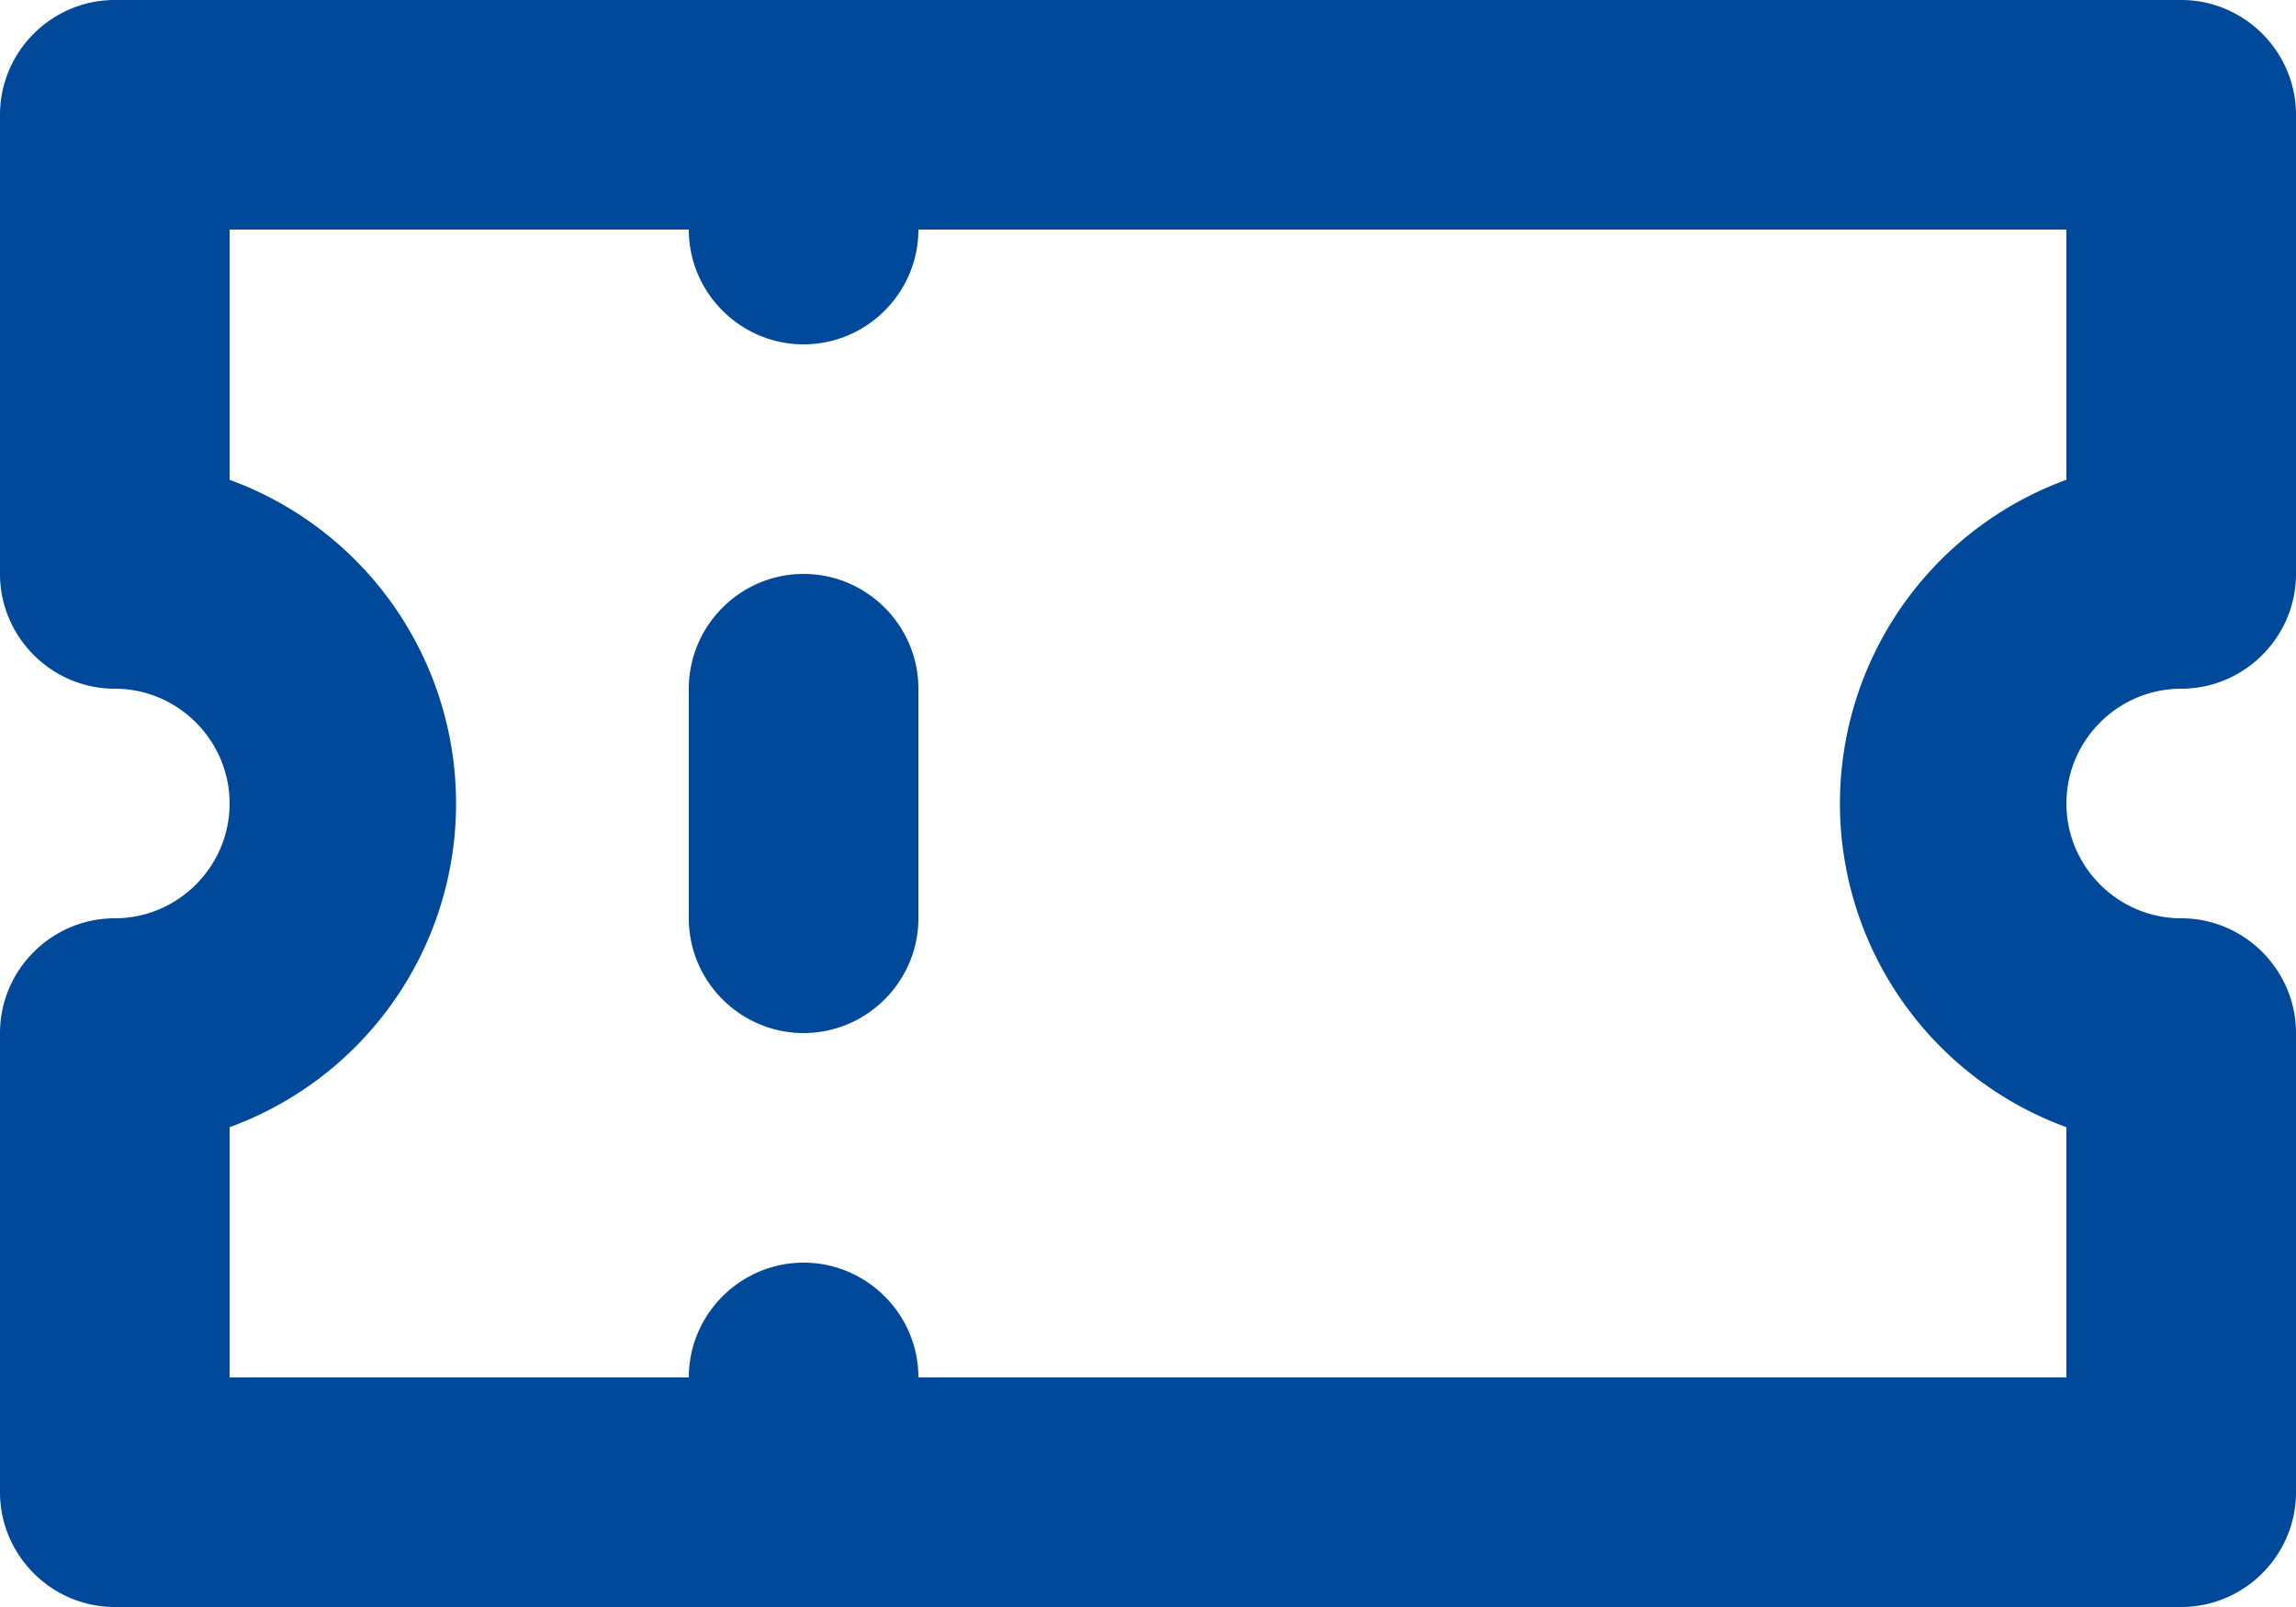
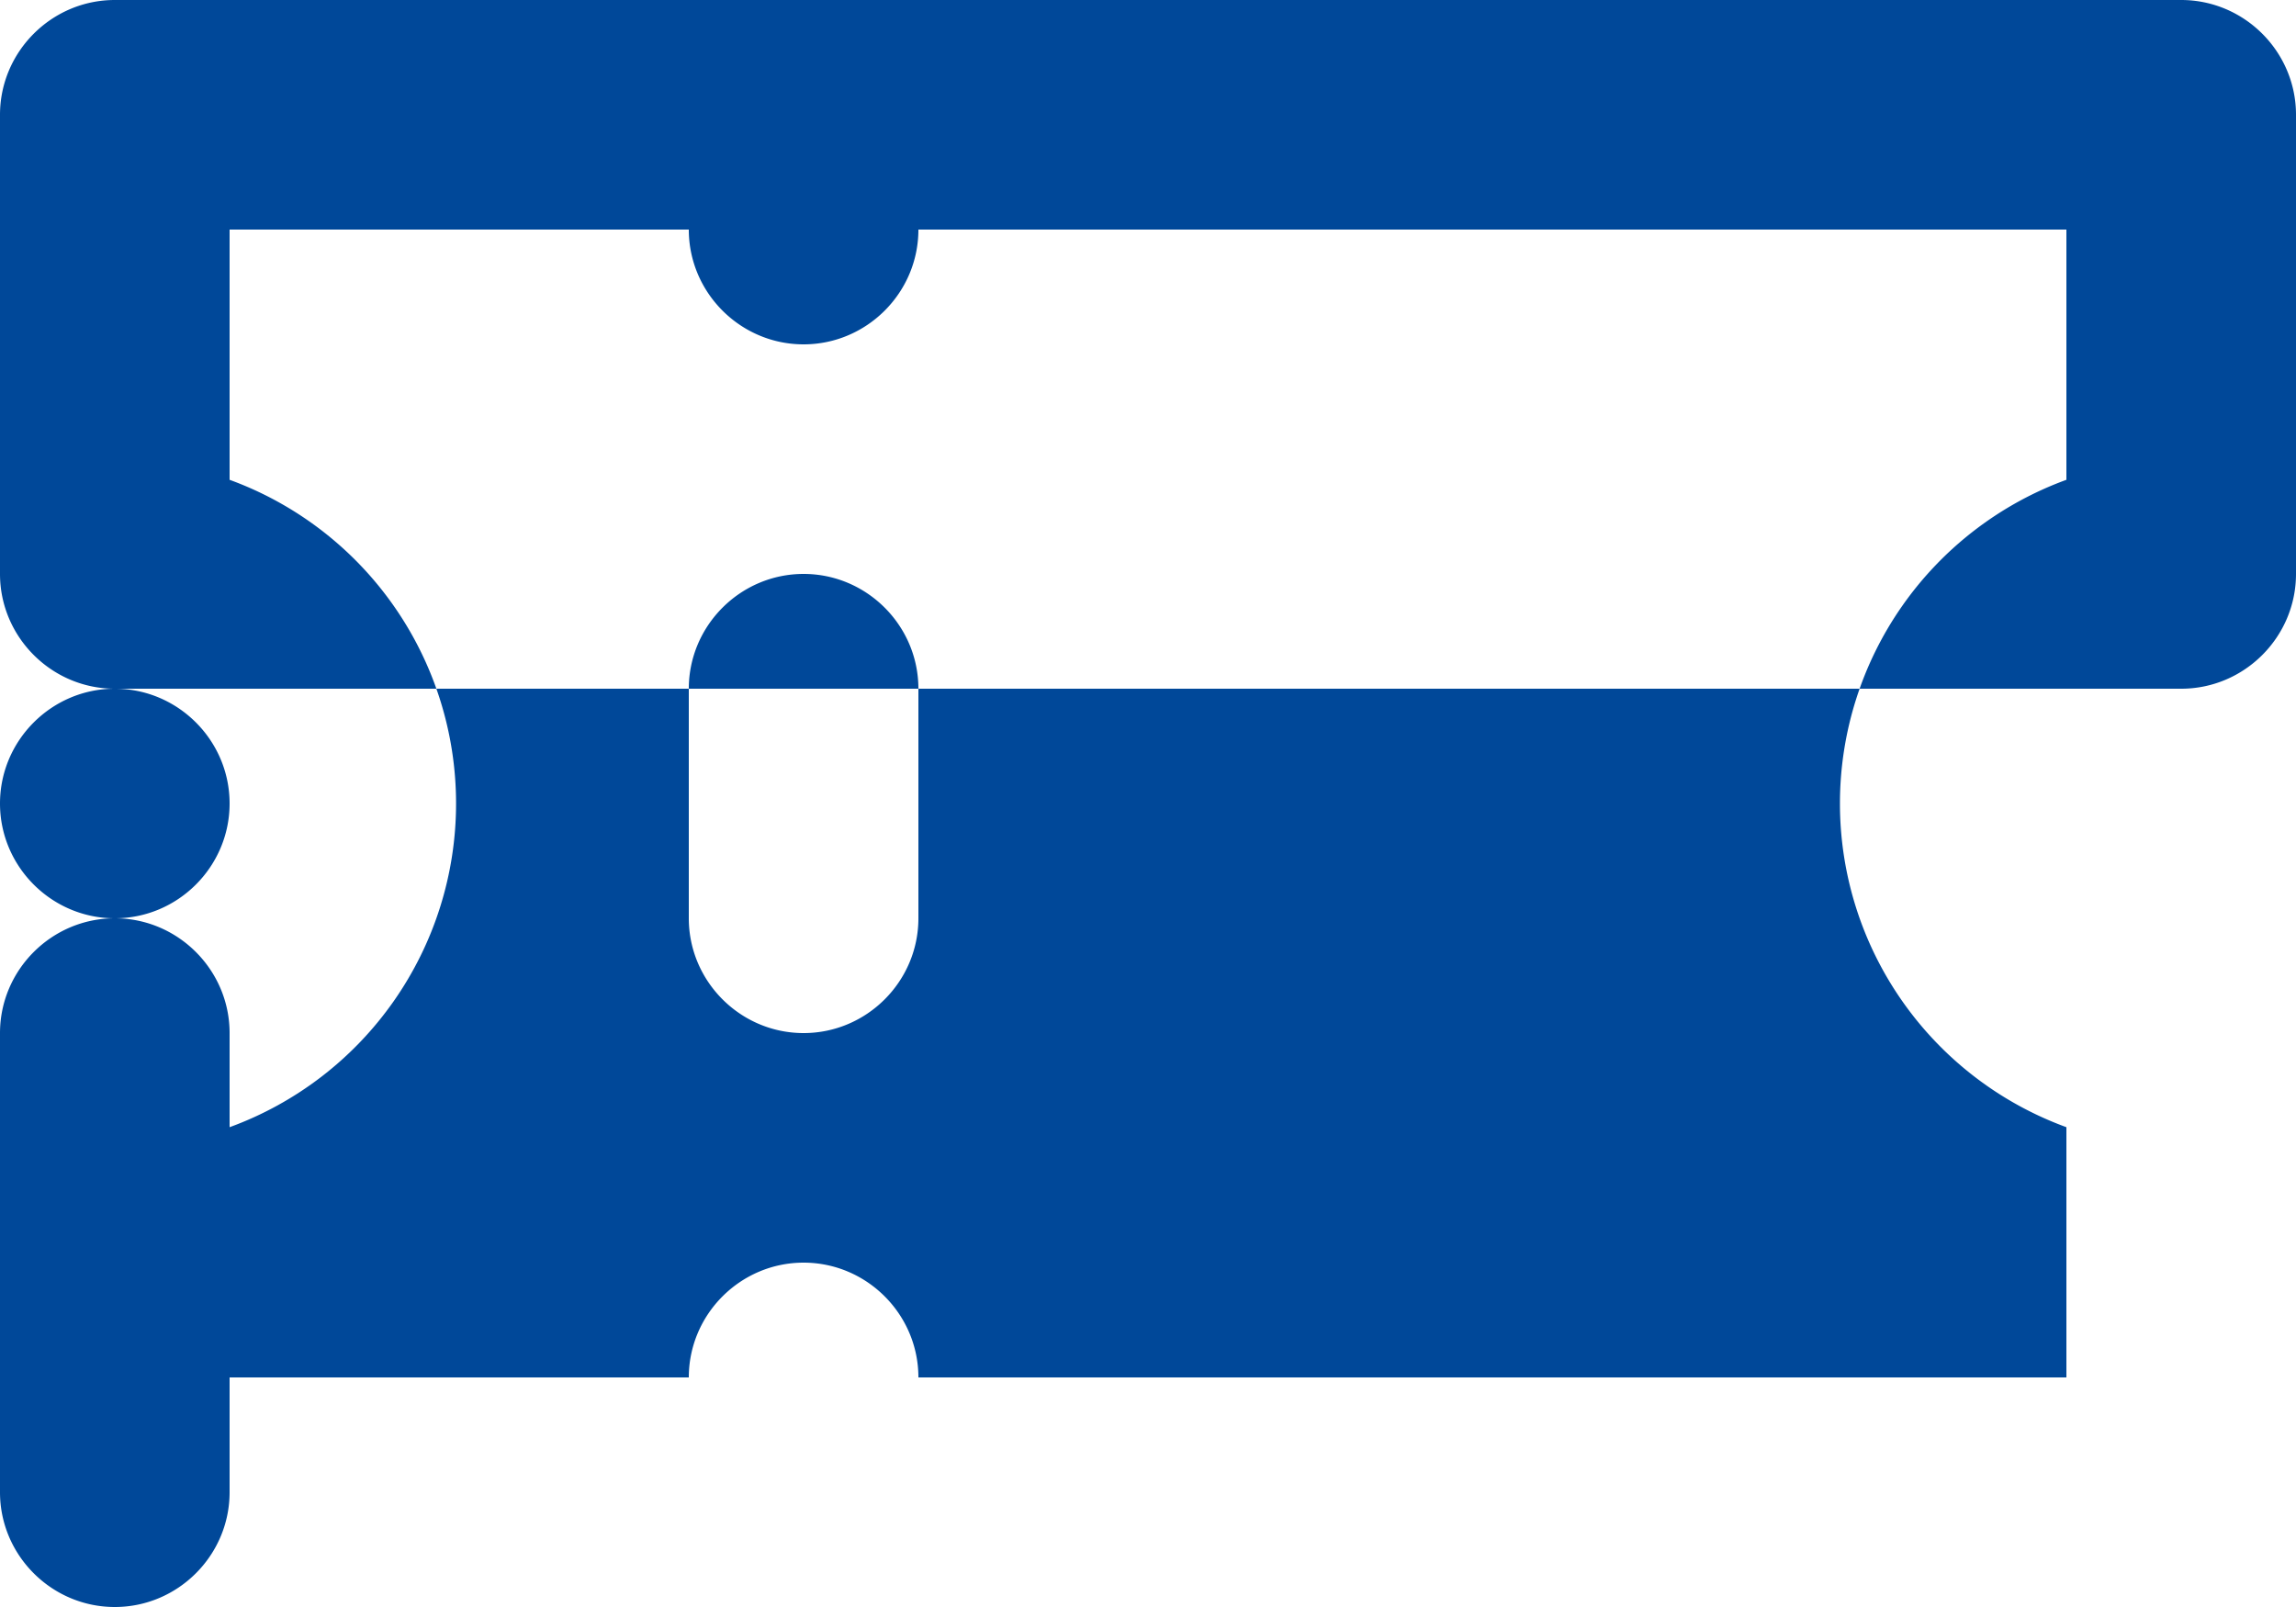
<svg xmlns="http://www.w3.org/2000/svg" width="20" height="14" viewBox="40 319 20 14">
-   <path d="M47 324c-.55 0-1 .45-1 1v2c0 .55.45 1 1 1s1-.45 1-1v-2c0-.55-.45-1-1-1Zm12 1c.55 0 1-.45 1-1v-4c0-.55-.45-1-1-1H41c-.55 0-1 .45-1 1v4c0 .55.45 1 1 1s1 .45 1 1-.45 1-1 1-1 .45-1 1v4c0 .55.45 1 1 1h18c.55 0 1-.45 1-1v-4c0-.55-.45-1-1-1s-1-.45-1-1 .45-1 1-1Zm-1-1.82a3.002 3.002 0 0 0 0 5.64V331H48c0-.55-.45-1-1-1s-1 .45-1 1h-4v-2.18a3.002 3.002 0 0 0 0-5.64V321h4c0 .55.45 1 1 1s1-.45 1-1h10v2.18Z" fill="#004899" fill-rule="evenodd" data-name="Path 6242" />
+   <path d="M47 324c-.55 0-1 .45-1 1v2c0 .55.45 1 1 1s1-.45 1-1v-2c0-.55-.45-1-1-1Zm12 1c.55 0 1-.45 1-1v-4c0-.55-.45-1-1-1H41c-.55 0-1 .45-1 1v4c0 .55.45 1 1 1s1 .45 1 1-.45 1-1 1-1 .45-1 1v4c0 .55.45 1 1 1c.55 0 1-.45 1-1v-4c0-.55-.45-1-1-1s-1-.45-1-1 .45-1 1-1Zm-1-1.82a3.002 3.002 0 0 0 0 5.64V331H48c0-.55-.45-1-1-1s-1 .45-1 1h-4v-2.18a3.002 3.002 0 0 0 0-5.64V321h4c0 .55.45 1 1 1s1-.45 1-1h10v2.18Z" fill="#004899" fill-rule="evenodd" data-name="Path 6242" />
</svg>